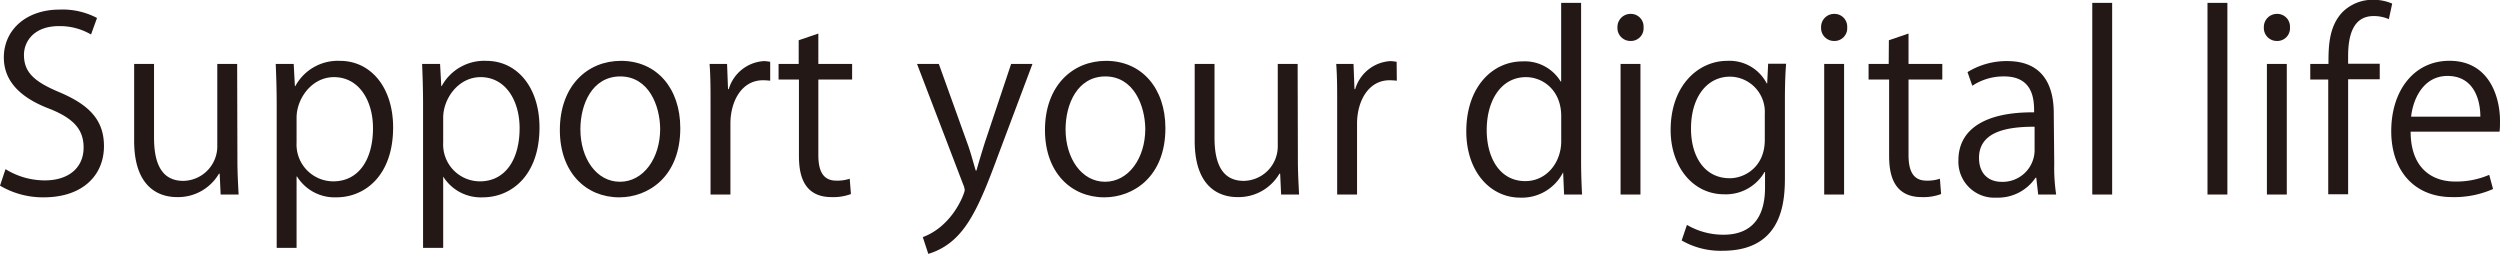
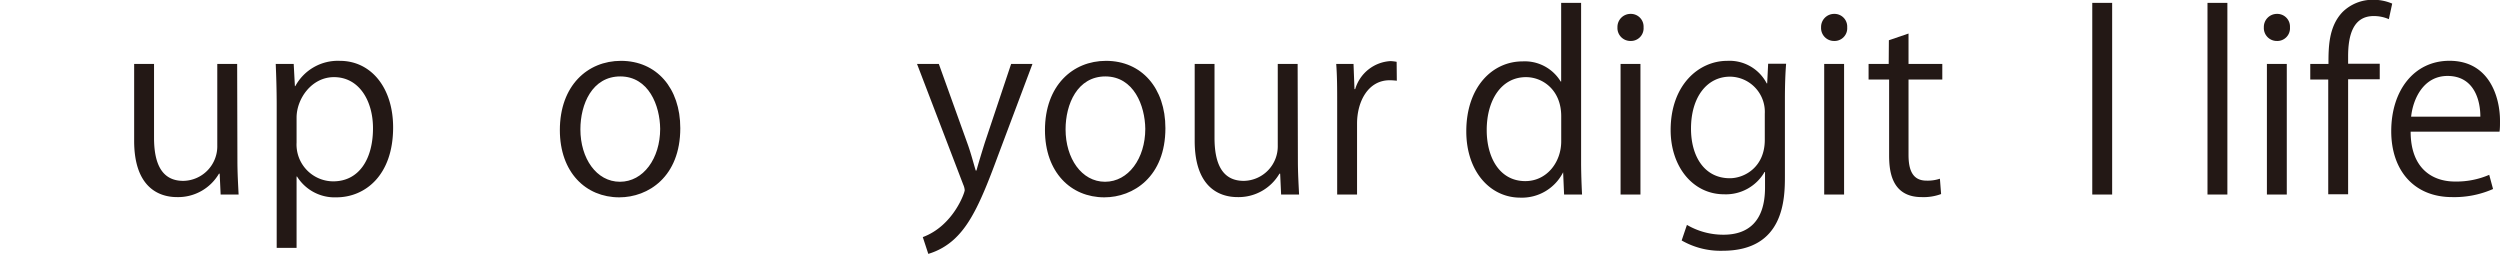
<svg xmlns="http://www.w3.org/2000/svg" viewBox="0 0 417.43 42.39">
  <defs>
    <style>.cls-1{fill:#231815;}</style>
  </defs>
  <title>Support_your_digital_life</title>
  <g id="レイヤー_2" data-name="レイヤー 2">
    <g id="レイヤー_1-2" data-name="レイヤー 1">
-       <path class="cls-1" d="M15.2,5.76a10.35,10.35,0,0,0-5.36-1.4C5.6,4.36,4,7,4,9.16c0,3,1.84,4.52,5.92,6.24,4.92,2.08,7.44,4.6,7.44,9,0,4.84-3.52,8.55-10.08,8.55A14.13,14.13,0,0,1,0,31l.92-2.76a12.43,12.43,0,0,0,6.56,1.88c4.08,0,6.48-2.2,6.48-5.48,0-3-1.64-4.84-5.6-6.44C3.76,16.48.64,13.8.64,9.6c0-4.64,3.76-8,9.32-8A12.38,12.38,0,0,1,16.2,3Z" />
      <path class="cls-1" d="M39.64,26.68c0,2.24.12,4.12.2,5.8h-3L36.68,29h-.12a7.9,7.9,0,0,1-7,3.91c-3.28,0-7.16-1.87-7.16-9.39V10.68h3.32V23c0,4.24,1.24,7.2,4.88,7.2a5.77,5.77,0,0,0,5.68-5.92V10.68h3.32Z" />
      <path class="cls-1" d="M49.32,14.36a8.07,8.07,0,0,1,7.44-4.2c5.16,0,8.88,4.44,8.88,11.12,0,8-4.68,11.67-9.48,11.67a7.4,7.4,0,0,1-6.56-3.47h-.08V41.39H46.2V17.68c0-2.84-.08-5-.16-7h3l.2,3.72Zm.2,9.44a6.15,6.15,0,0,0,6.12,6.48c4.28,0,6.64-3.68,6.64-8.88,0-4.52-2.28-8.52-6.52-8.52-3.72,0-6.24,3.6-6.24,6.76Z" />
-       <path class="cls-1" d="M73.76,14.36a8.07,8.07,0,0,1,7.44-4.2c5.16,0,8.88,4.44,8.88,11.12,0,8-4.68,11.67-9.48,11.67A7.4,7.4,0,0,1,74,29.48H74V41.39H70.64V17.68c0-2.84-.08-5-.16-7h3l.2,3.72ZM74,23.8a6.15,6.15,0,0,0,6.12,6.48c4.28,0,6.64-3.68,6.64-8.88,0-4.52-2.28-8.52-6.52-8.52-3.72,0-6.24,3.6-6.24,6.76Z" />
      <path class="cls-1" d="M113.59,21.4c0,8.12-5.35,11.55-10.19,11.55-5.6,0-9.92-4.19-9.92-11.23,0-7.44,4.64-11.56,10.2-11.56C109.64,10.16,113.59,14.72,113.59,21.4Zm-10-8.64c-4.72,0-6.68,4.64-6.68,8.84,0,4.84,2.68,8.75,6.6,8.75s6.72-3.91,6.72-8.83C110.2,17.64,108.32,12.76,103.56,12.76Z" />
-       <path class="cls-1" d="M128.6,13.48a10,10,0,0,0-1.2-.08c-3.6,0-5.44,3.56-5.44,7.24V32.48h-3.32V17.2c0-2.32,0-4.44-.16-6.52h2.92l.16,4.2h.12a6.53,6.53,0,0,1,5.92-4.68,8.52,8.52,0,0,1,1,.12Z" />
-       <path class="cls-1" d="M133.36,6.72l3.28-1.12v5.08h5.64v2.6h-5.64v12.6c0,2.76.84,4.28,3,4.28a6.49,6.49,0,0,0,2.24-.32l.2,2.56a8.41,8.41,0,0,1-3.24.51c-5.28,0-5.44-4.79-5.44-7.11V13.28H130v-2.6h3.36Z" />
      <path class="cls-1" d="M172.39,10.68l-5.8,15.44c-2.6,7.07-4.43,11.15-7.15,13.71A11,11,0,0,1,155,42.39l-.92-2.8c5.08-1.88,7-7.4,7-7.83a2.75,2.75,0,0,0-.24-.92l-7.72-20.16h3.64l4.76,13.24c.56,1.52,1,3.24,1.4,4.56h.12c.36-1.32.88-3,1.39-4.64l4.4-13.16Z" />
      <path class="cls-1" d="M194.59,21.4c0,8.12-5.36,11.55-10.2,11.55-5.59,0-9.91-4.19-9.91-11.23,0-7.44,4.64-11.56,10.19-11.56C190.63,10.16,194.59,14.72,194.59,21.4Zm-10-8.64c-4.71,0-6.67,4.64-6.67,8.84,0,4.84,2.68,8.75,6.59,8.75s6.72-3.91,6.72-8.83C191.19,17.64,189.31,12.76,184.55,12.76Z" />
      <path class="cls-1" d="M216.71,26.68c0,2.24.12,4.12.2,5.8h-3L213.75,29h-.12a7.9,7.9,0,0,1-7,3.91c-3.27,0-7.15-1.87-7.15-9.39V10.68h3.31V23c0,4.24,1.24,7.2,4.88,7.2a5.77,5.77,0,0,0,5.68-5.92V10.68h3.32Z" />
      <path class="cls-1" d="M233.23,13.48a10,10,0,0,0-1.2-.08c-3.6,0-5.44,3.56-5.44,7.24V32.48h-3.32V17.2c0-2.32,0-4.44-.16-6.52H226l.16,4.2h.12a6.53,6.53,0,0,1,5.92-4.68,8.52,8.52,0,0,1,1,.12Z" />
      <path class="cls-1" d="M264,27.08c0,1.76.08,3.92.16,5.4h-3l-.16-3.72H261A7.7,7.7,0,0,1,253.83,33c-5,0-9-4.35-9-11.07,0-7.36,4.32-11.68,9.4-11.68a7,7,0,0,1,6.36,3.36h.08V.48H264Zm-3.32-7.68c0-4.36-3.08-6.52-5.88-6.52-4.12,0-6.56,3.84-6.56,8.84,0,4.6,2.16,8.52,6.44,8.52,3.6,0,6-3.16,6-6.64Z" />
      <path class="cls-1" d="M272.23,6.84a2.16,2.16,0,0,1-2.16-2.28,2.18,2.18,0,0,1,2.2-2.24,2.12,2.12,0,0,1,2.16,2.24A2.12,2.12,0,0,1,272.23,6.84Zm1.68,25.64h-3.32V10.68h3.32Z" />
      <path class="cls-1" d="M298.23,10.64c-.12,1.56-.2,3.32-.2,6V29.36c0,3.79-.08,12.51-10.4,12.51a13,13,0,0,1-6.84-1.72l.88-2.6a12,12,0,0,0,6.12,1.64c4,0,6.92-2.12,6.92-7.88V28.72h-.08a7.45,7.45,0,0,1-6.76,3.72c-5.2,0-8.92-4.6-8.92-10.72,0-7.56,4.72-11.56,9.44-11.56a7,7,0,0,1,6.6,3.76h.08l.16-3.28ZM294.67,19a5.88,5.88,0,0,0-5.8-6.2c-3.84,0-6.52,3.4-6.52,8.68,0,4.64,2.24,8.28,6.48,8.28,2.48,0,5.84-1.88,5.84-6.4Z" />
      <path class="cls-1" d="M306.23,6.84a2.16,2.16,0,0,1-2.16-2.28,2.18,2.18,0,0,1,2.2-2.24,2.12,2.12,0,0,1,2.16,2.24A2.12,2.12,0,0,1,306.23,6.84Zm1.68,25.64h-3.32V10.68h3.32Z" />
      <path class="cls-1" d="M315.39,6.72l3.28-1.12v5.08h5.64v2.6h-5.64v12.6c0,2.76.84,4.28,3,4.28a6.49,6.49,0,0,0,2.24-.32l.2,2.56a8.41,8.41,0,0,1-3.24.51c-5.28,0-5.44-4.79-5.44-7.11V13.28H312v-2.6h3.36Z" />
-       <path class="cls-1" d="M343,27.28a30.51,30.51,0,0,0,.32,5.2h-3l-.32-2.8h-.12A7.57,7.57,0,0,1,333.35,33,6,6,0,0,1,327,26.76c0-5.24,4.56-8.08,12.64-8,0-1.84,0-6-5-6a9.43,9.43,0,0,0-5.32,1.56l-.8-2.28a12.41,12.41,0,0,1,6.64-1.84c6.16,0,7.76,4.36,7.76,8.68Zm-3.28-6.12c-4.12,0-9.28.6-9.28,5.2,0,2.8,1.76,4,3.76,4a5.33,5.33,0,0,0,5.52-5.12Z" />
      <path class="cls-1" d="M352.67,32.48h-3.32V.48h3.32Z" />
      <path class="cls-1" d="M371.91,32.48h-3.32V.48h3.32Z" />
      <path class="cls-1" d="M380.15,6.84A2.16,2.16,0,0,1,378,4.56a2.18,2.18,0,0,1,2.2-2.24,2.12,2.12,0,0,1,2.16,2.24A2.12,2.12,0,0,1,380.15,6.84Zm1.68,25.64h-3.32V10.68h3.32Z" />
      <path class="cls-1" d="M388.79,10.68c0-2.72,0-6.28,2.4-8.72a7.19,7.19,0,0,1,5-2,8.09,8.09,0,0,1,3.24.64l-.56,2.6a6.27,6.27,0,0,0-2.52-.52c-3.44,0-4.28,3.2-4.28,6.72v1.24h5.28v2.6h-5.28v19.2h-3.32V13.28h-3v-2.6Z" />
      <path class="cls-1" d="M416.27,31.56a16,16,0,0,1-6.84,1.35c-6.36,0-10.16-4.47-10.16-11,0-6.84,3.84-11.76,9.72-11.76,6.72,0,8.44,6.16,8.44,10,0,.76,0,1.32-.08,1.84H402.51c0,6,3.48,8.32,7.4,8.32a13.78,13.78,0,0,0,5.72-1.12Zm-2.12-12.08c0-3-1.2-6.8-5.48-6.8-4,0-5.76,3.8-6.08,6.8Z" />
    </g>
  </g>
</svg>